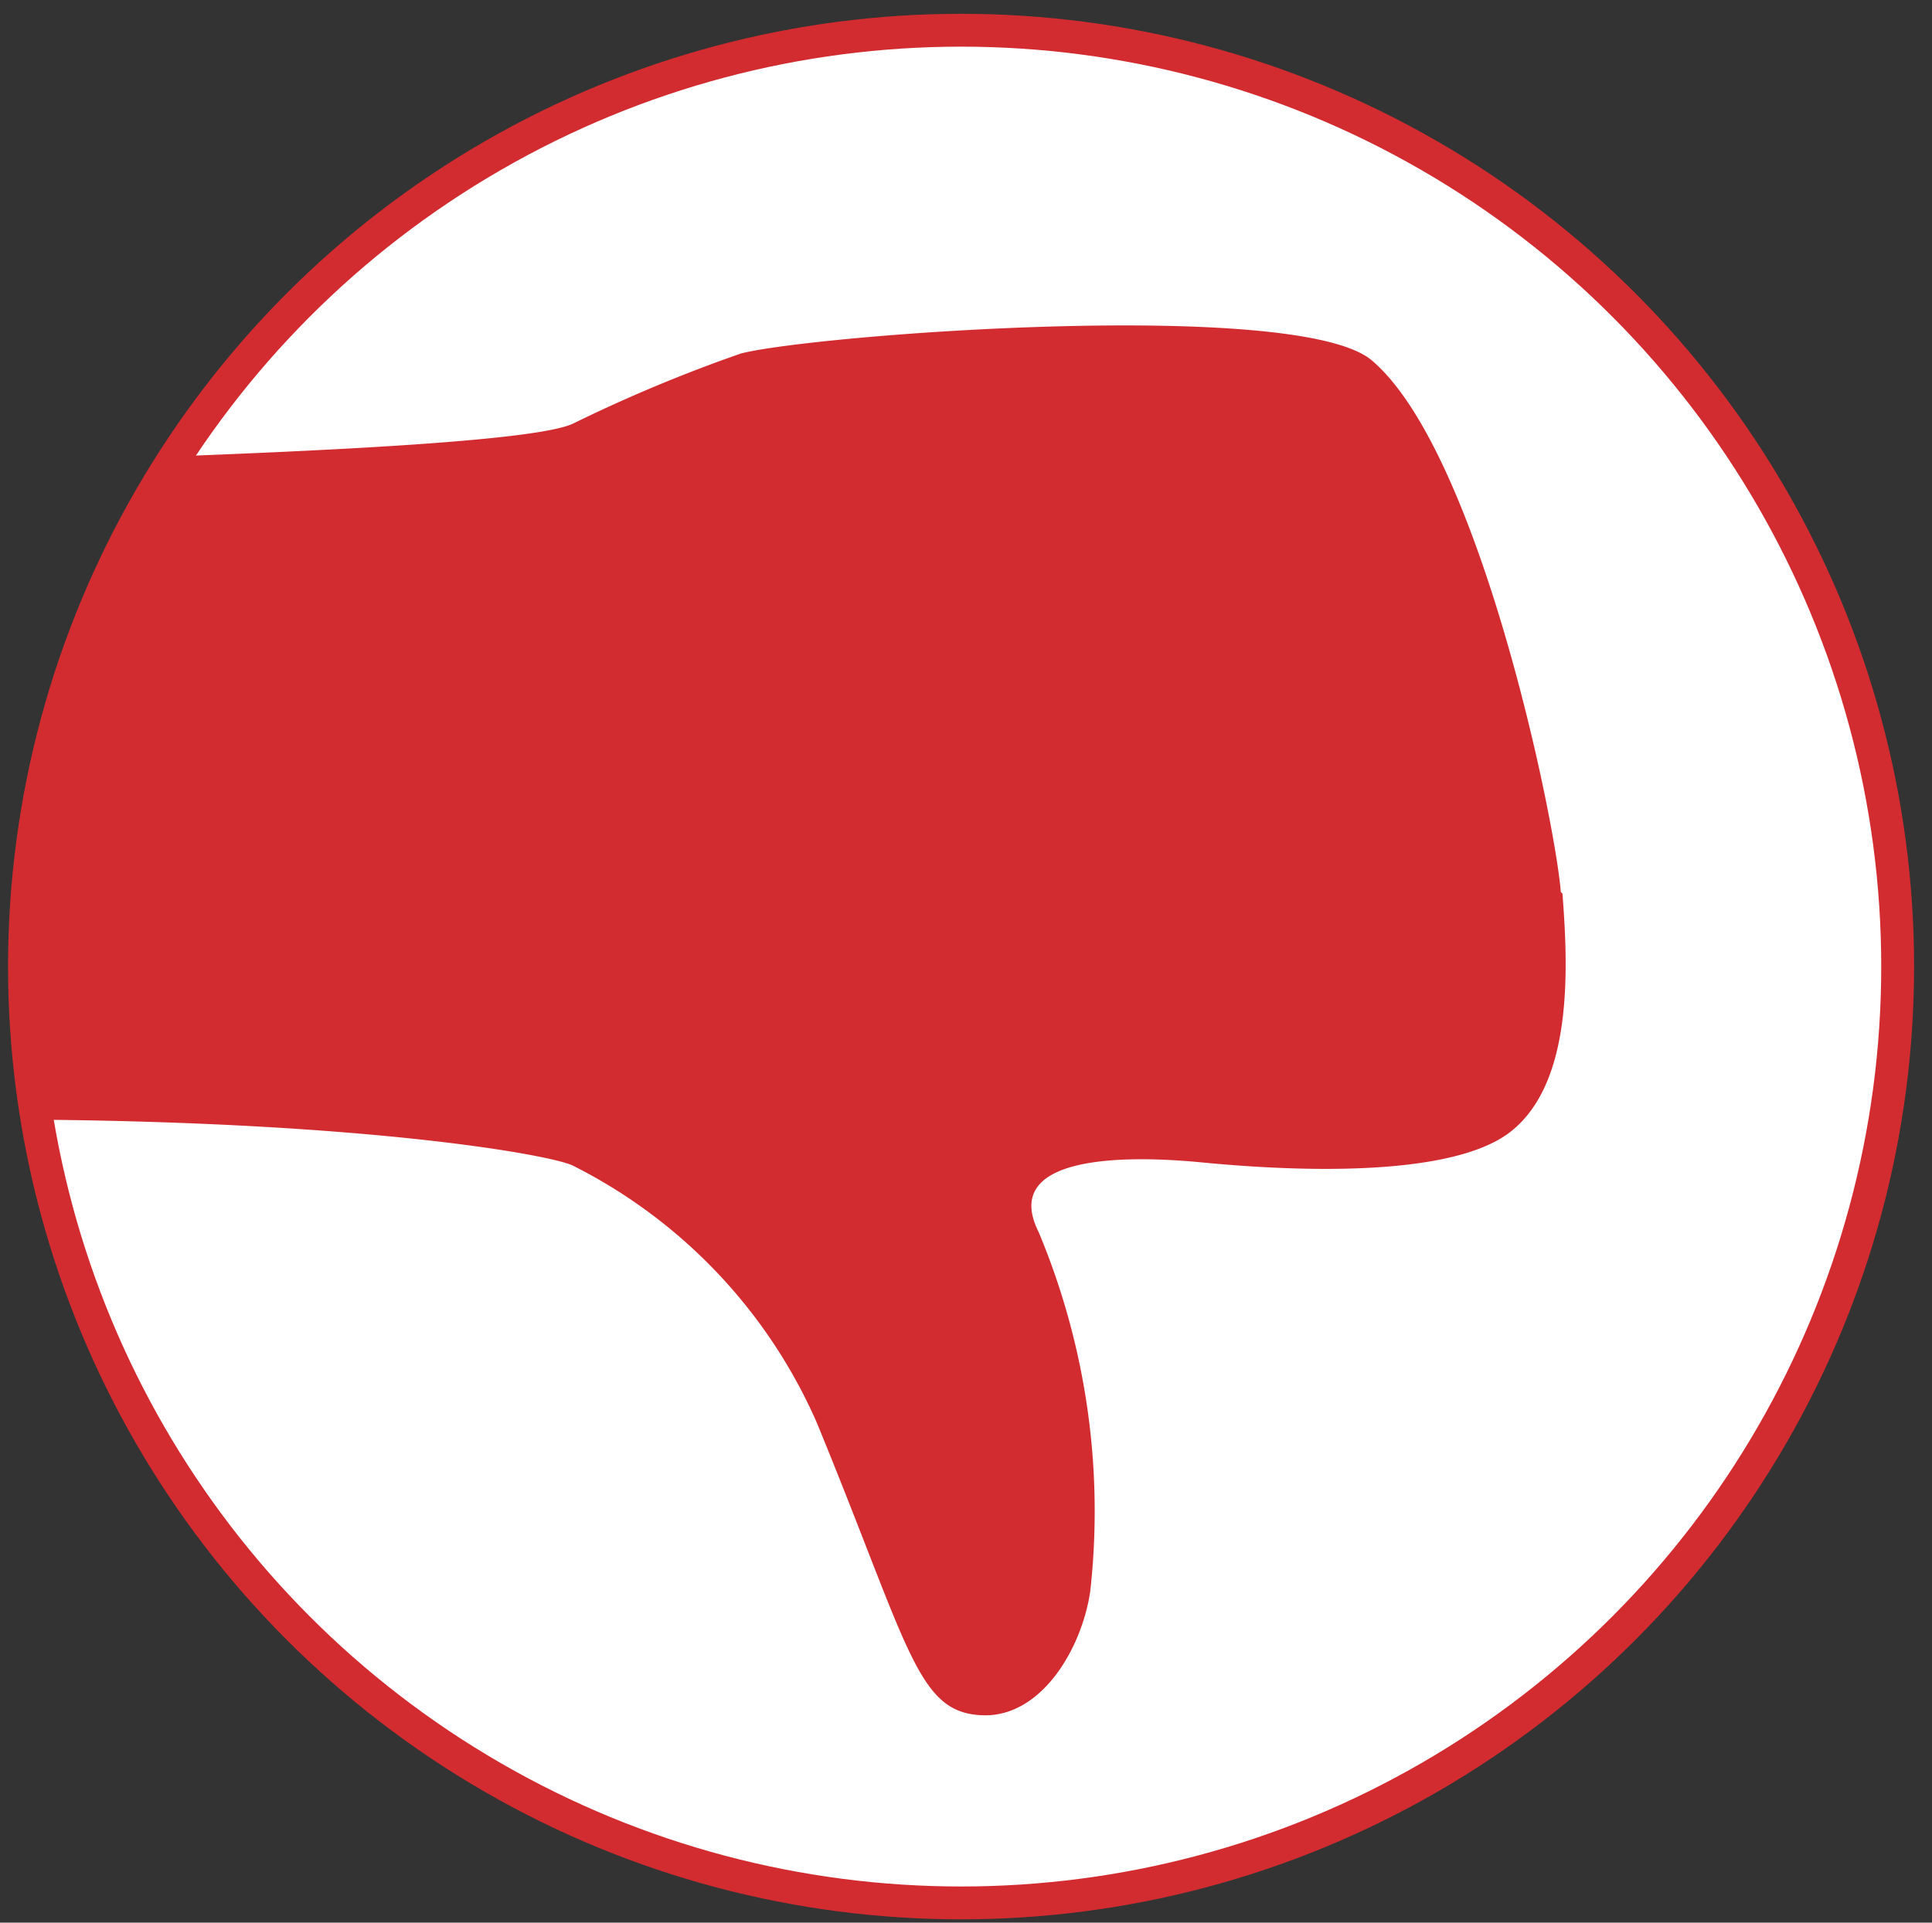
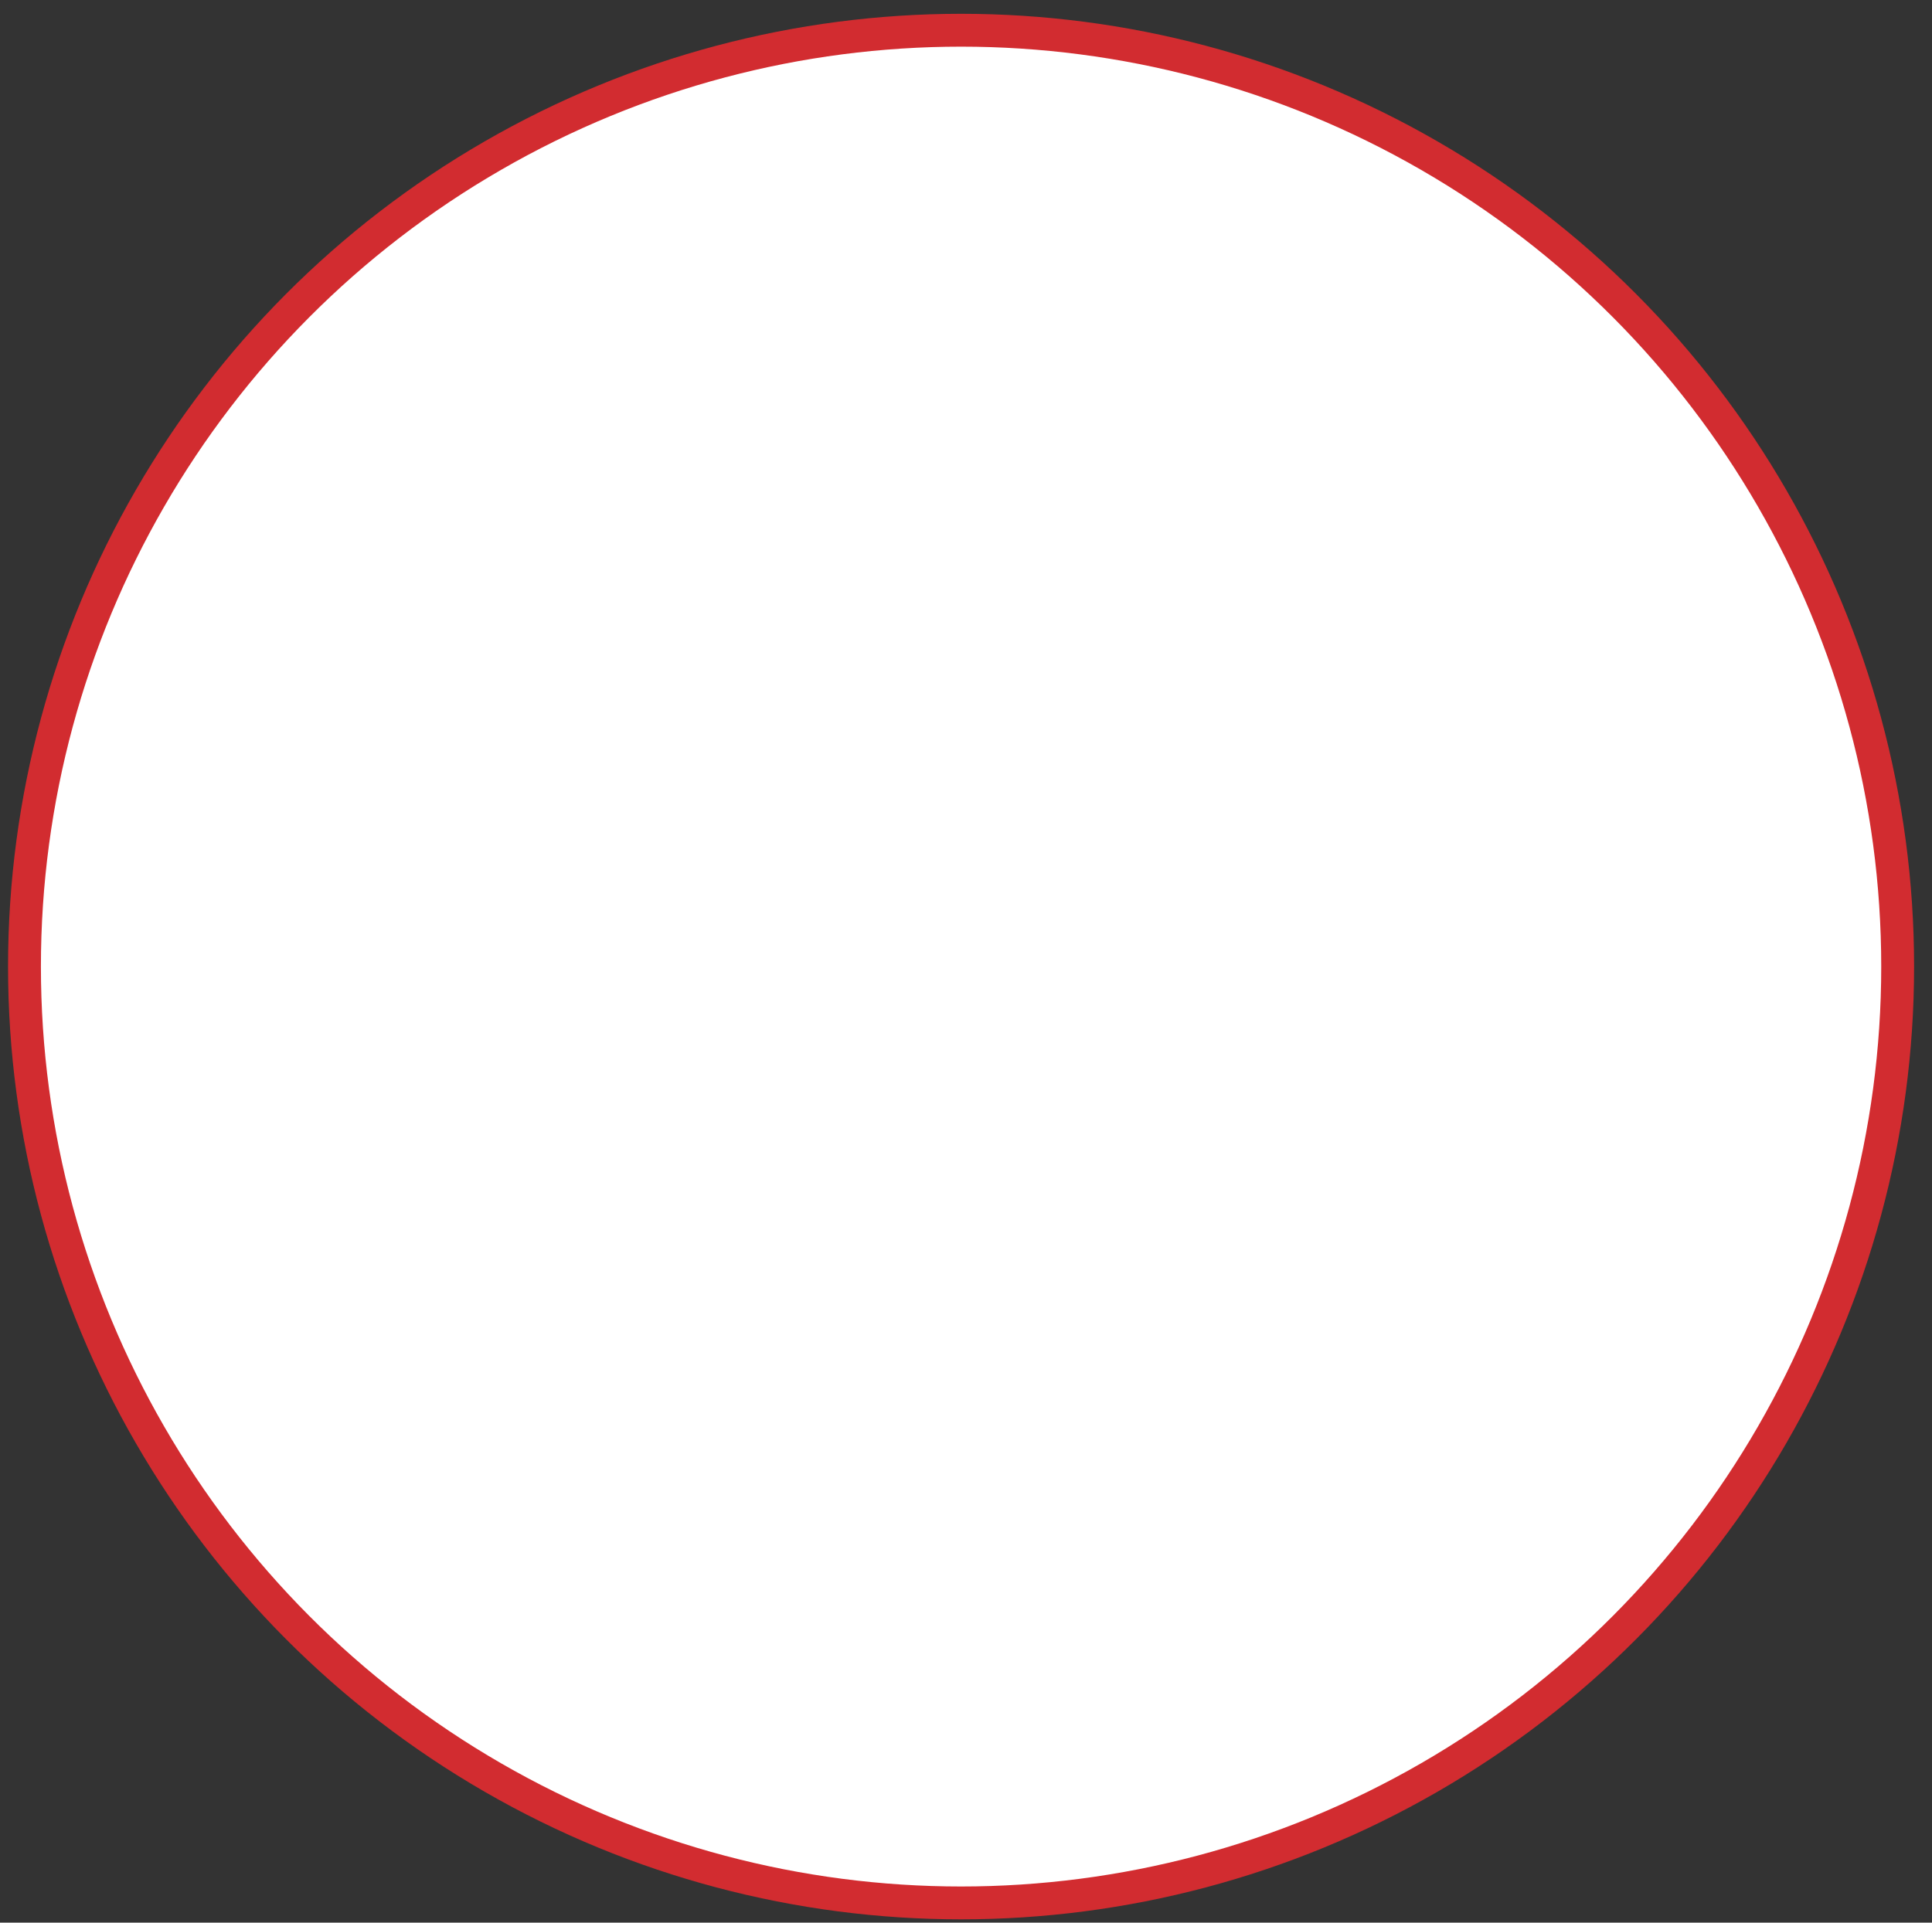
<svg xmlns="http://www.w3.org/2000/svg" xmlns:ns1="http://sodipodi.sourceforge.net/DTD/sodipodi-0.dtd" xmlns:ns2="http://www.inkscape.org/namespaces/inkscape" id="Calque_1" data-name="Calque 1" viewBox="0 0 58.79 58.52" version="1.1" ns1:docname="pasdaccord1.svg" width="58.79" height="58.52" ns2:version="0.92.4 5da689c313, 2019-01-14">
  <rect x="0" y="0" width="58.79" height="58.52" fill="#333333" stroke="none" />
  <ns1:namedview pagecolor="#ffffff" bordercolor="#666666" borderopacity="1" objecttolerance="10" gridtolerance="10" guidetolerance="10" ns2:pageopacity="0" ns2:pageshadow="2" ns2:window-width="981" ns2:window-height="919" id="namedview3839" showgrid="false" ns2:zoom="5.7782966" ns2:cx="57.577781" ns2:cy="52.454331" ns2:window-x="790" ns2:window-y="92" ns2:window-maximized="0" ns2:current-layer="Calque_1" />
  <defs id="defs3820">
    <style id="style3815">.cls-1,.cls-4{fill:none;}.cls-2{clip-path:url(#clip-path);}.cls-3{fill:#fff;}.cls-4{stroke:#d22c30;}.cls-5{fill:#d22c30;}</style>
    <clipPath id="clip-path">
      <rect class="cls-1" x="18.54" y="25.31" width="66.97" height="66.73" id="rect3817" style="fill:none" />
    </clipPath>
  </defs>
  <title id="title3822">daccord-pasdaccord</title>
  <g class="cls-2" clip-path="url(#clip-path)" id="g3828" transform="translate(-26.825,-25.33)">
    <path class="cls-3" d="m 56.07,26.25 a 28.5,28.5 0 1 1 -28.5,28.5 28.5,28.5 0 0 1 28.5,-28.5" id="path3824" ns2:connector-curvature="0" style="fill:#ffffff" />
    <circle class="cls-4" cx="56.07" cy="54.75" r="28.5" id="circle3826" style="fill:none;stroke:#d22c30" />
  </g>
  <rect class="cls-3" x="-8.827" y="54.792" width="0.56" height="0.58" transform="rotate(-34.4)" id="rect3830" style="fill:#ffffff" />
  <rect class="cls-3" x="-9.707" y="26.573" width="0.57" height="0.58" transform="rotate(-34.46)" id="rect3832" style="fill:#ffffff" />
  <g class="cls-2" clip-path="url(#clip-path)" id="g3836" transform="translate(-26.825,-25.33)">
-     <path class="cls-5" d="m 74.37,52.53 c 0.17,2.21 0.34,5.73 -1.57,7.24 -2.1,1.66 -8.25,1.05 -9.52,0.93 -2.39,-0.22 -6,-0.17 -4.85,2.13 A 22,22 0 0 1 60,73.77 c -0.25,1.7 -1.43,3.74 -3.16,3.77 -2.11,0 -2.27,-1.88 -5.17,-8.93 A 15.9,15.9 0 0 0 44.28,60.82 C 43.76,60.52 38.35,59.5 27.95,59.41 a 27.95,27.95 0 0 1 4.2,-20.19 c 5.3,-0.2 11.09,-0.5 12.12,-1 a 45.66,45.66 0 0 1 5.1,-2.13 c 2.19,-0.57 16.95,-1.7 19.2,0.21 3.27,2.78 5.58,14 5.75,16.18" id="path3834" ns2:connector-curvature="0" style="fill:#d22c30" />
-   </g>
+     </g>
</svg>